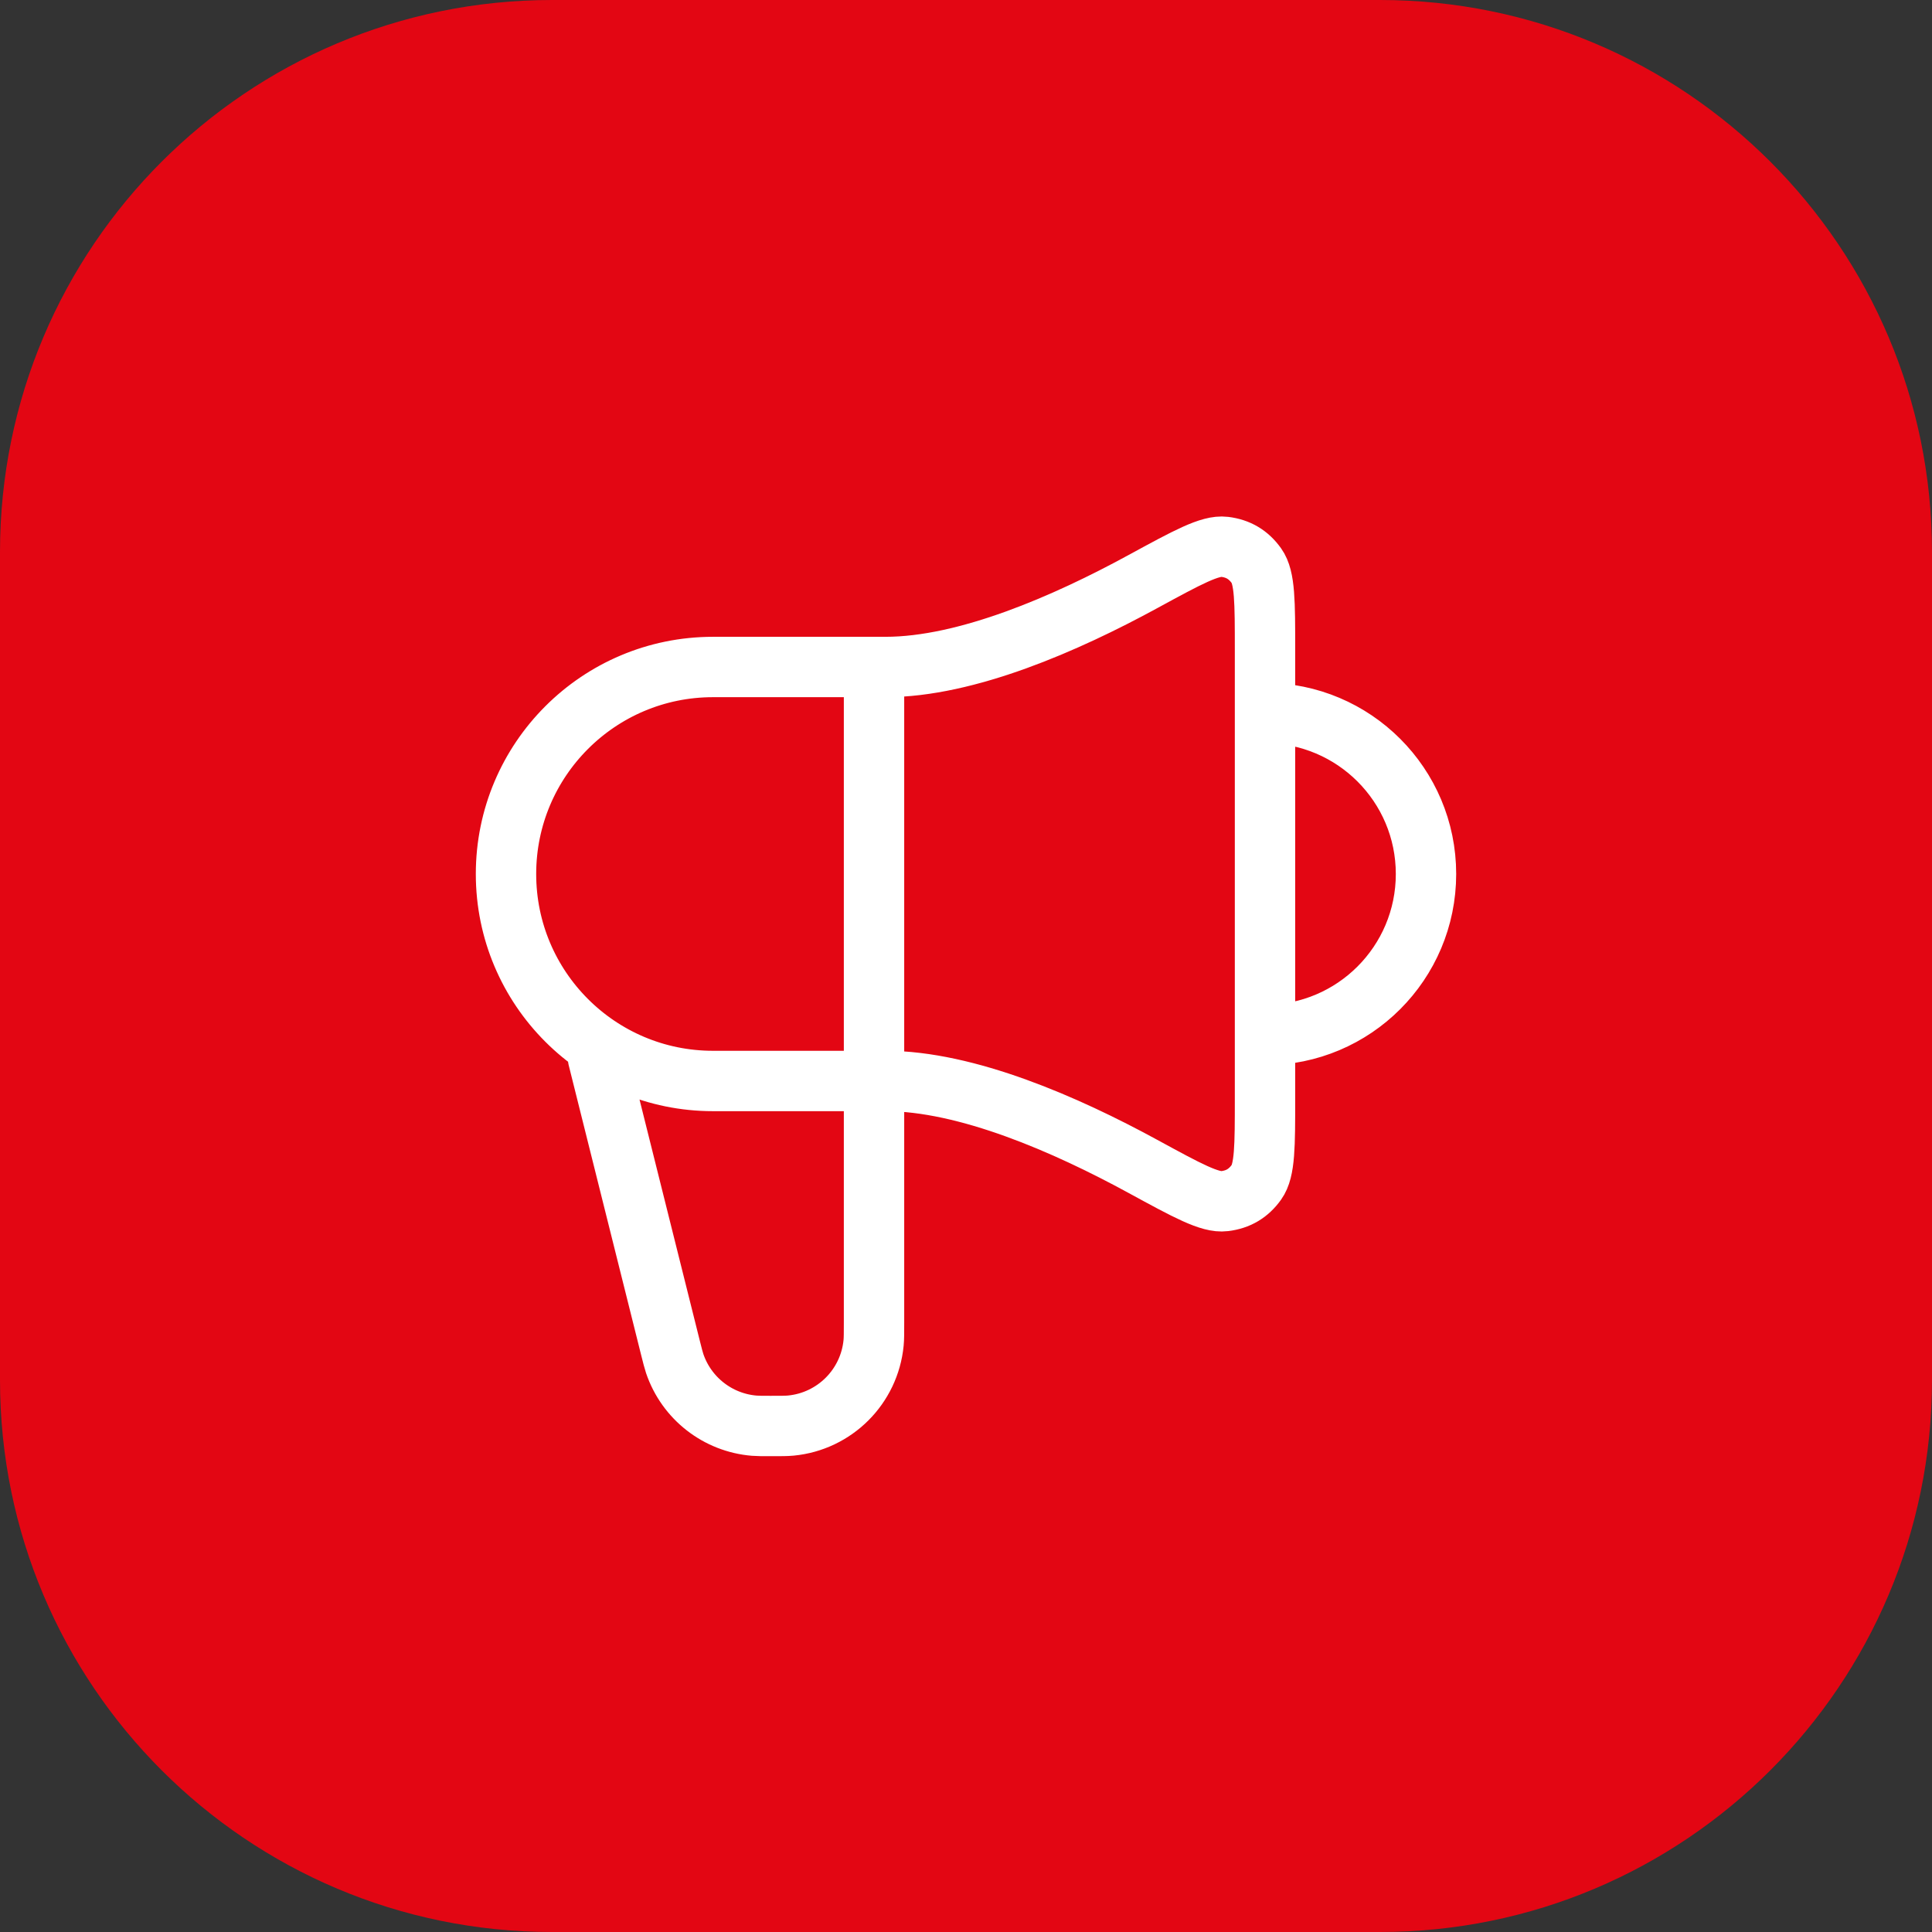
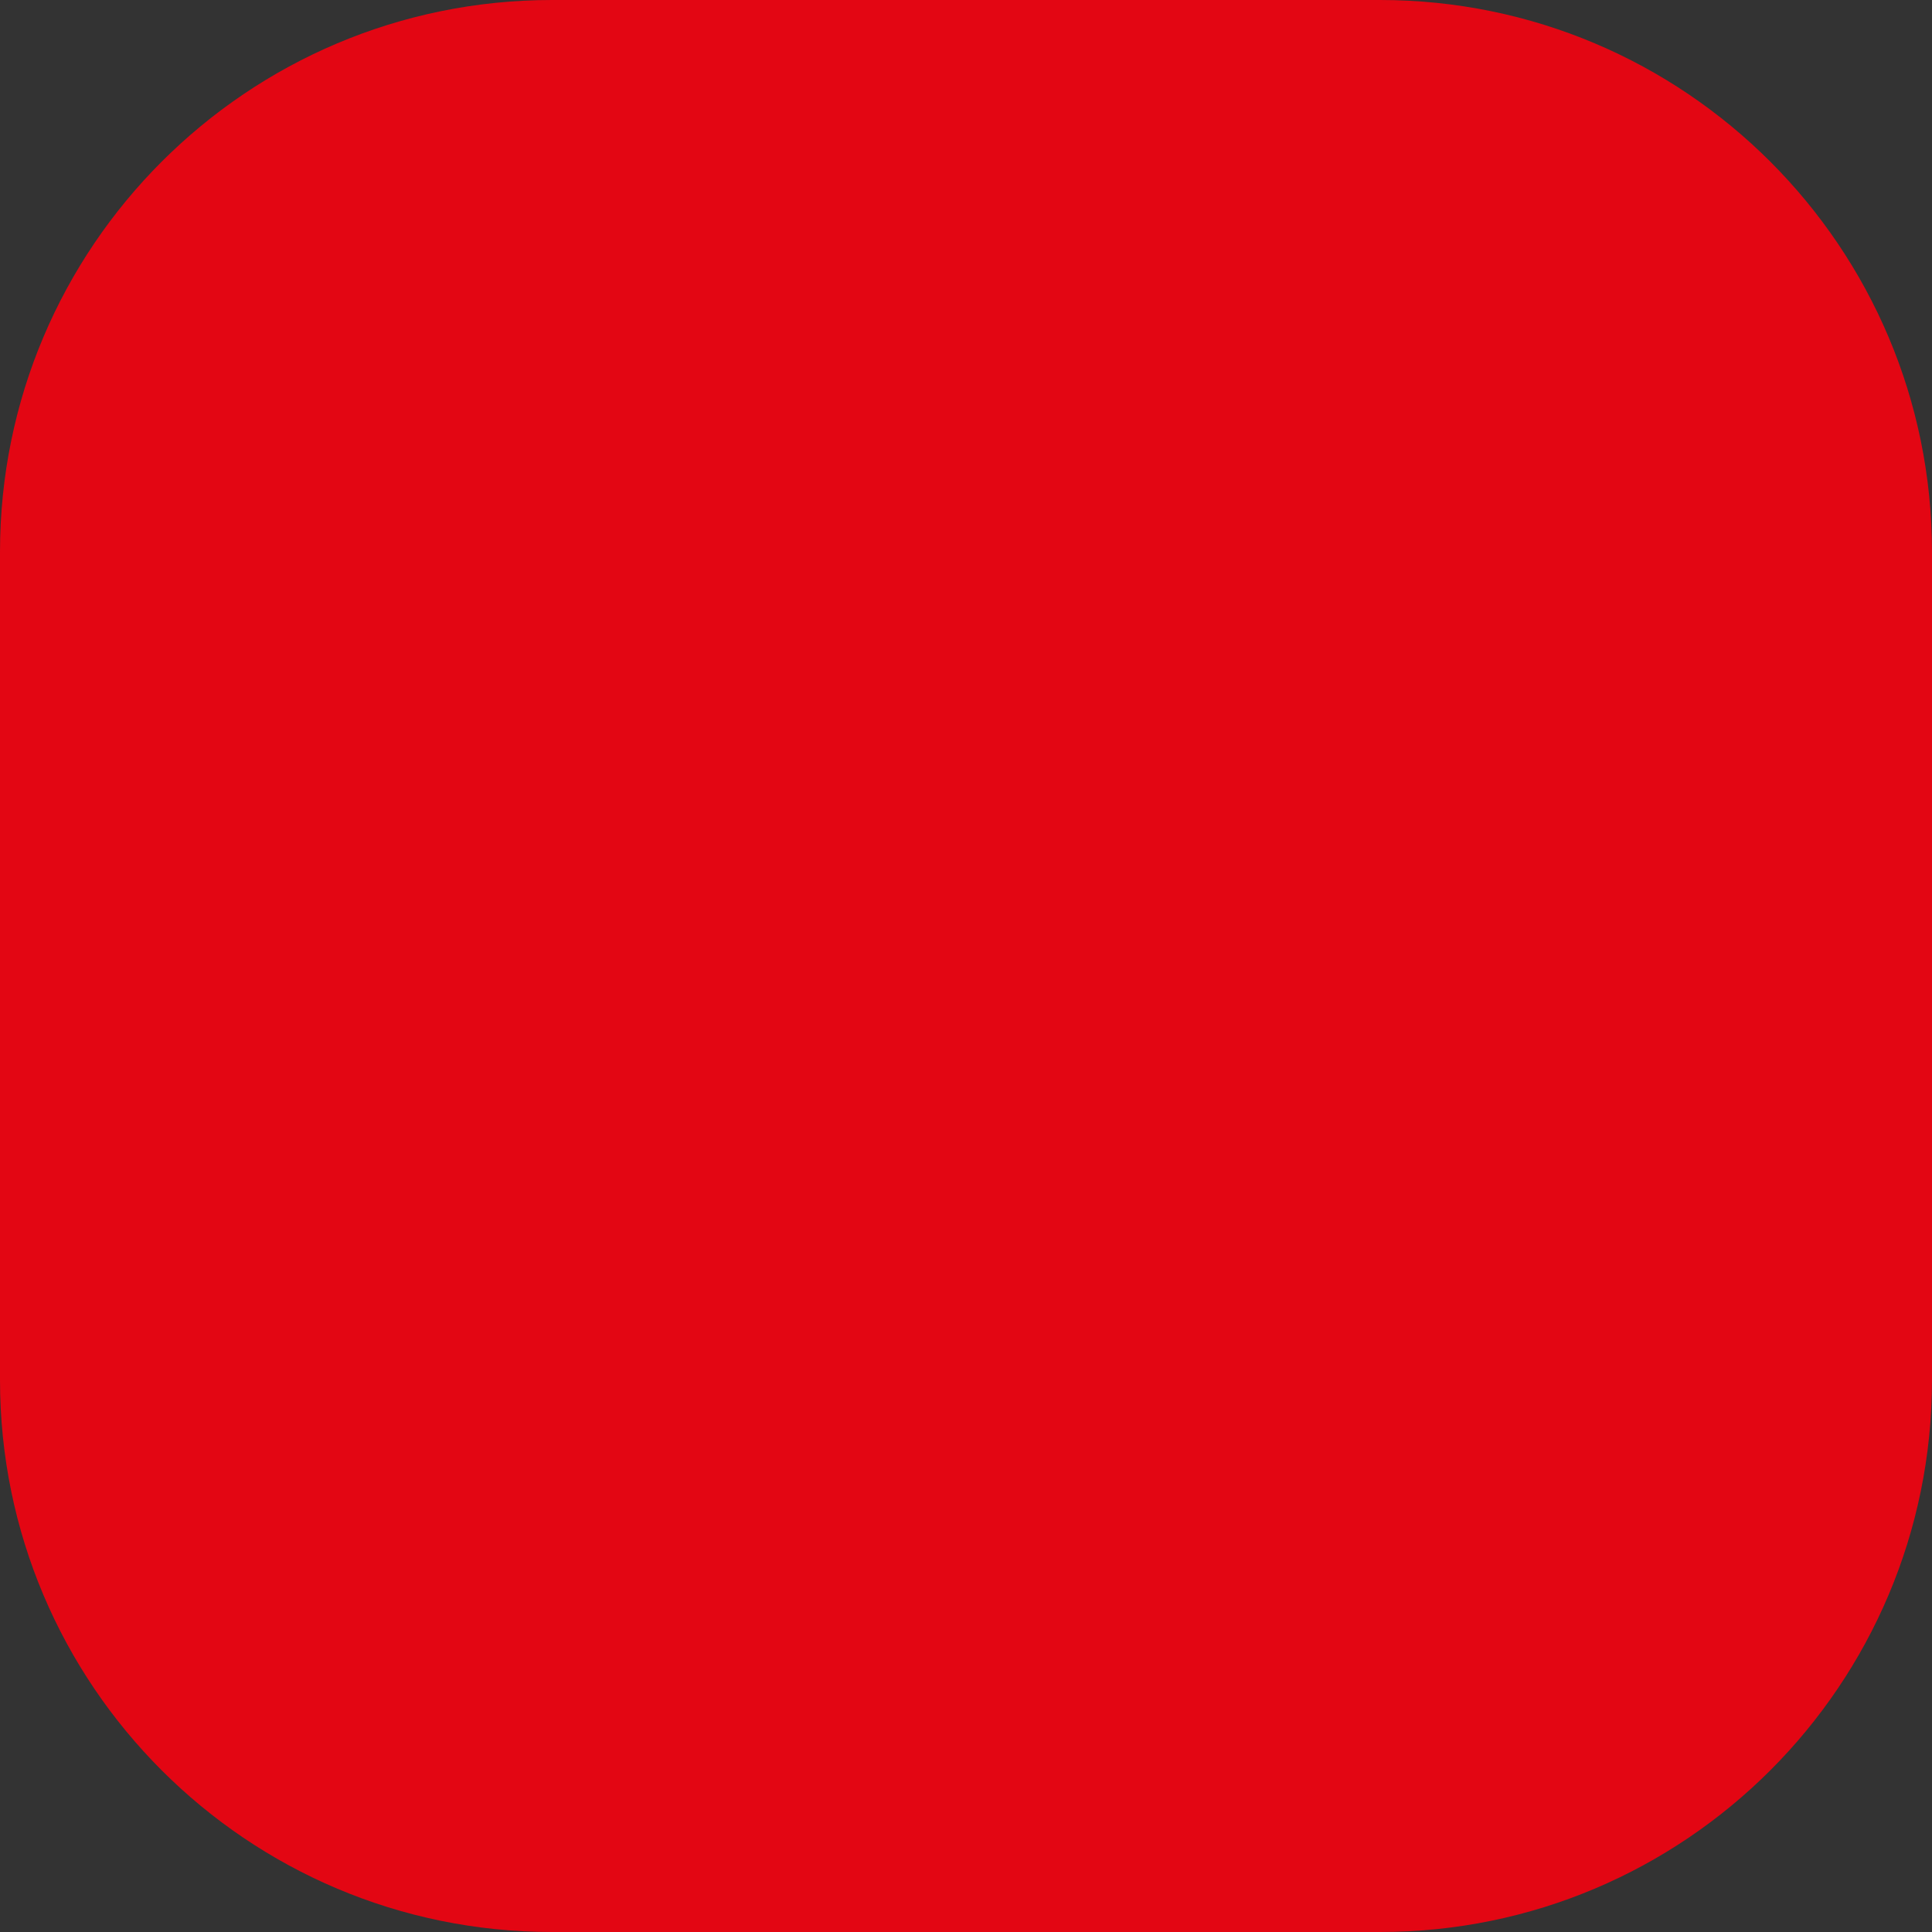
<svg xmlns="http://www.w3.org/2000/svg" width="64" height="64" viewBox="0 0 64 64" fill="none">
  <rect x="0" y="0" width="64" height="64" fill="#333333" stroke="none" />
  <g clip-path="url(#clip0_36_15795)">
    <path d="M0 18.286C0 8.187 8.187 0 18.286 0H45.714C55.813 0 64 8.187 64 18.286V45.714C64 55.813 55.813 64 45.714 64H18.286C8.187 64 0 55.813 0 45.714V18.286Z" fill="#E30613" />
-     <path d="M19.81 35.047L22.209 44.645C22.277 44.915 22.311 45.05 22.35 45.168C22.74 46.319 23.777 47.129 24.988 47.228C25.113 47.238 25.252 47.238 25.53 47.238C25.878 47.238 26.052 47.238 26.199 47.224C27.65 47.083 28.798 45.935 28.939 44.484C28.953 44.338 28.953 44.164 28.953 43.815V22.095M41.905 34.286C44.851 34.286 47.238 31.898 47.238 28.952C47.238 26.007 44.851 23.619 41.905 23.619M29.334 22.095H23.619C19.832 22.095 16.762 25.165 16.762 28.952C16.762 32.739 19.832 35.809 23.619 35.809H29.334C32.025 35.809 35.318 37.252 37.858 38.637C39.34 39.445 40.081 39.849 40.566 39.789C41.017 39.734 41.357 39.532 41.621 39.163C41.905 38.766 41.905 37.97 41.905 36.379V21.526C41.905 19.934 41.905 19.139 41.621 18.741C41.357 18.372 41.017 18.17 40.566 18.115C40.081 18.056 39.34 18.46 37.858 19.267C35.318 20.652 32.025 22.095 29.334 22.095Z" stroke="white" stroke-width="2" stroke-linecap="round" stroke-linejoin="round" />
  </g>
  <defs>
    <clipPath id="clip0_36_15795">
      <rect width="64" height="64" fill="white" />
    </clipPath>
  </defs>
</svg>